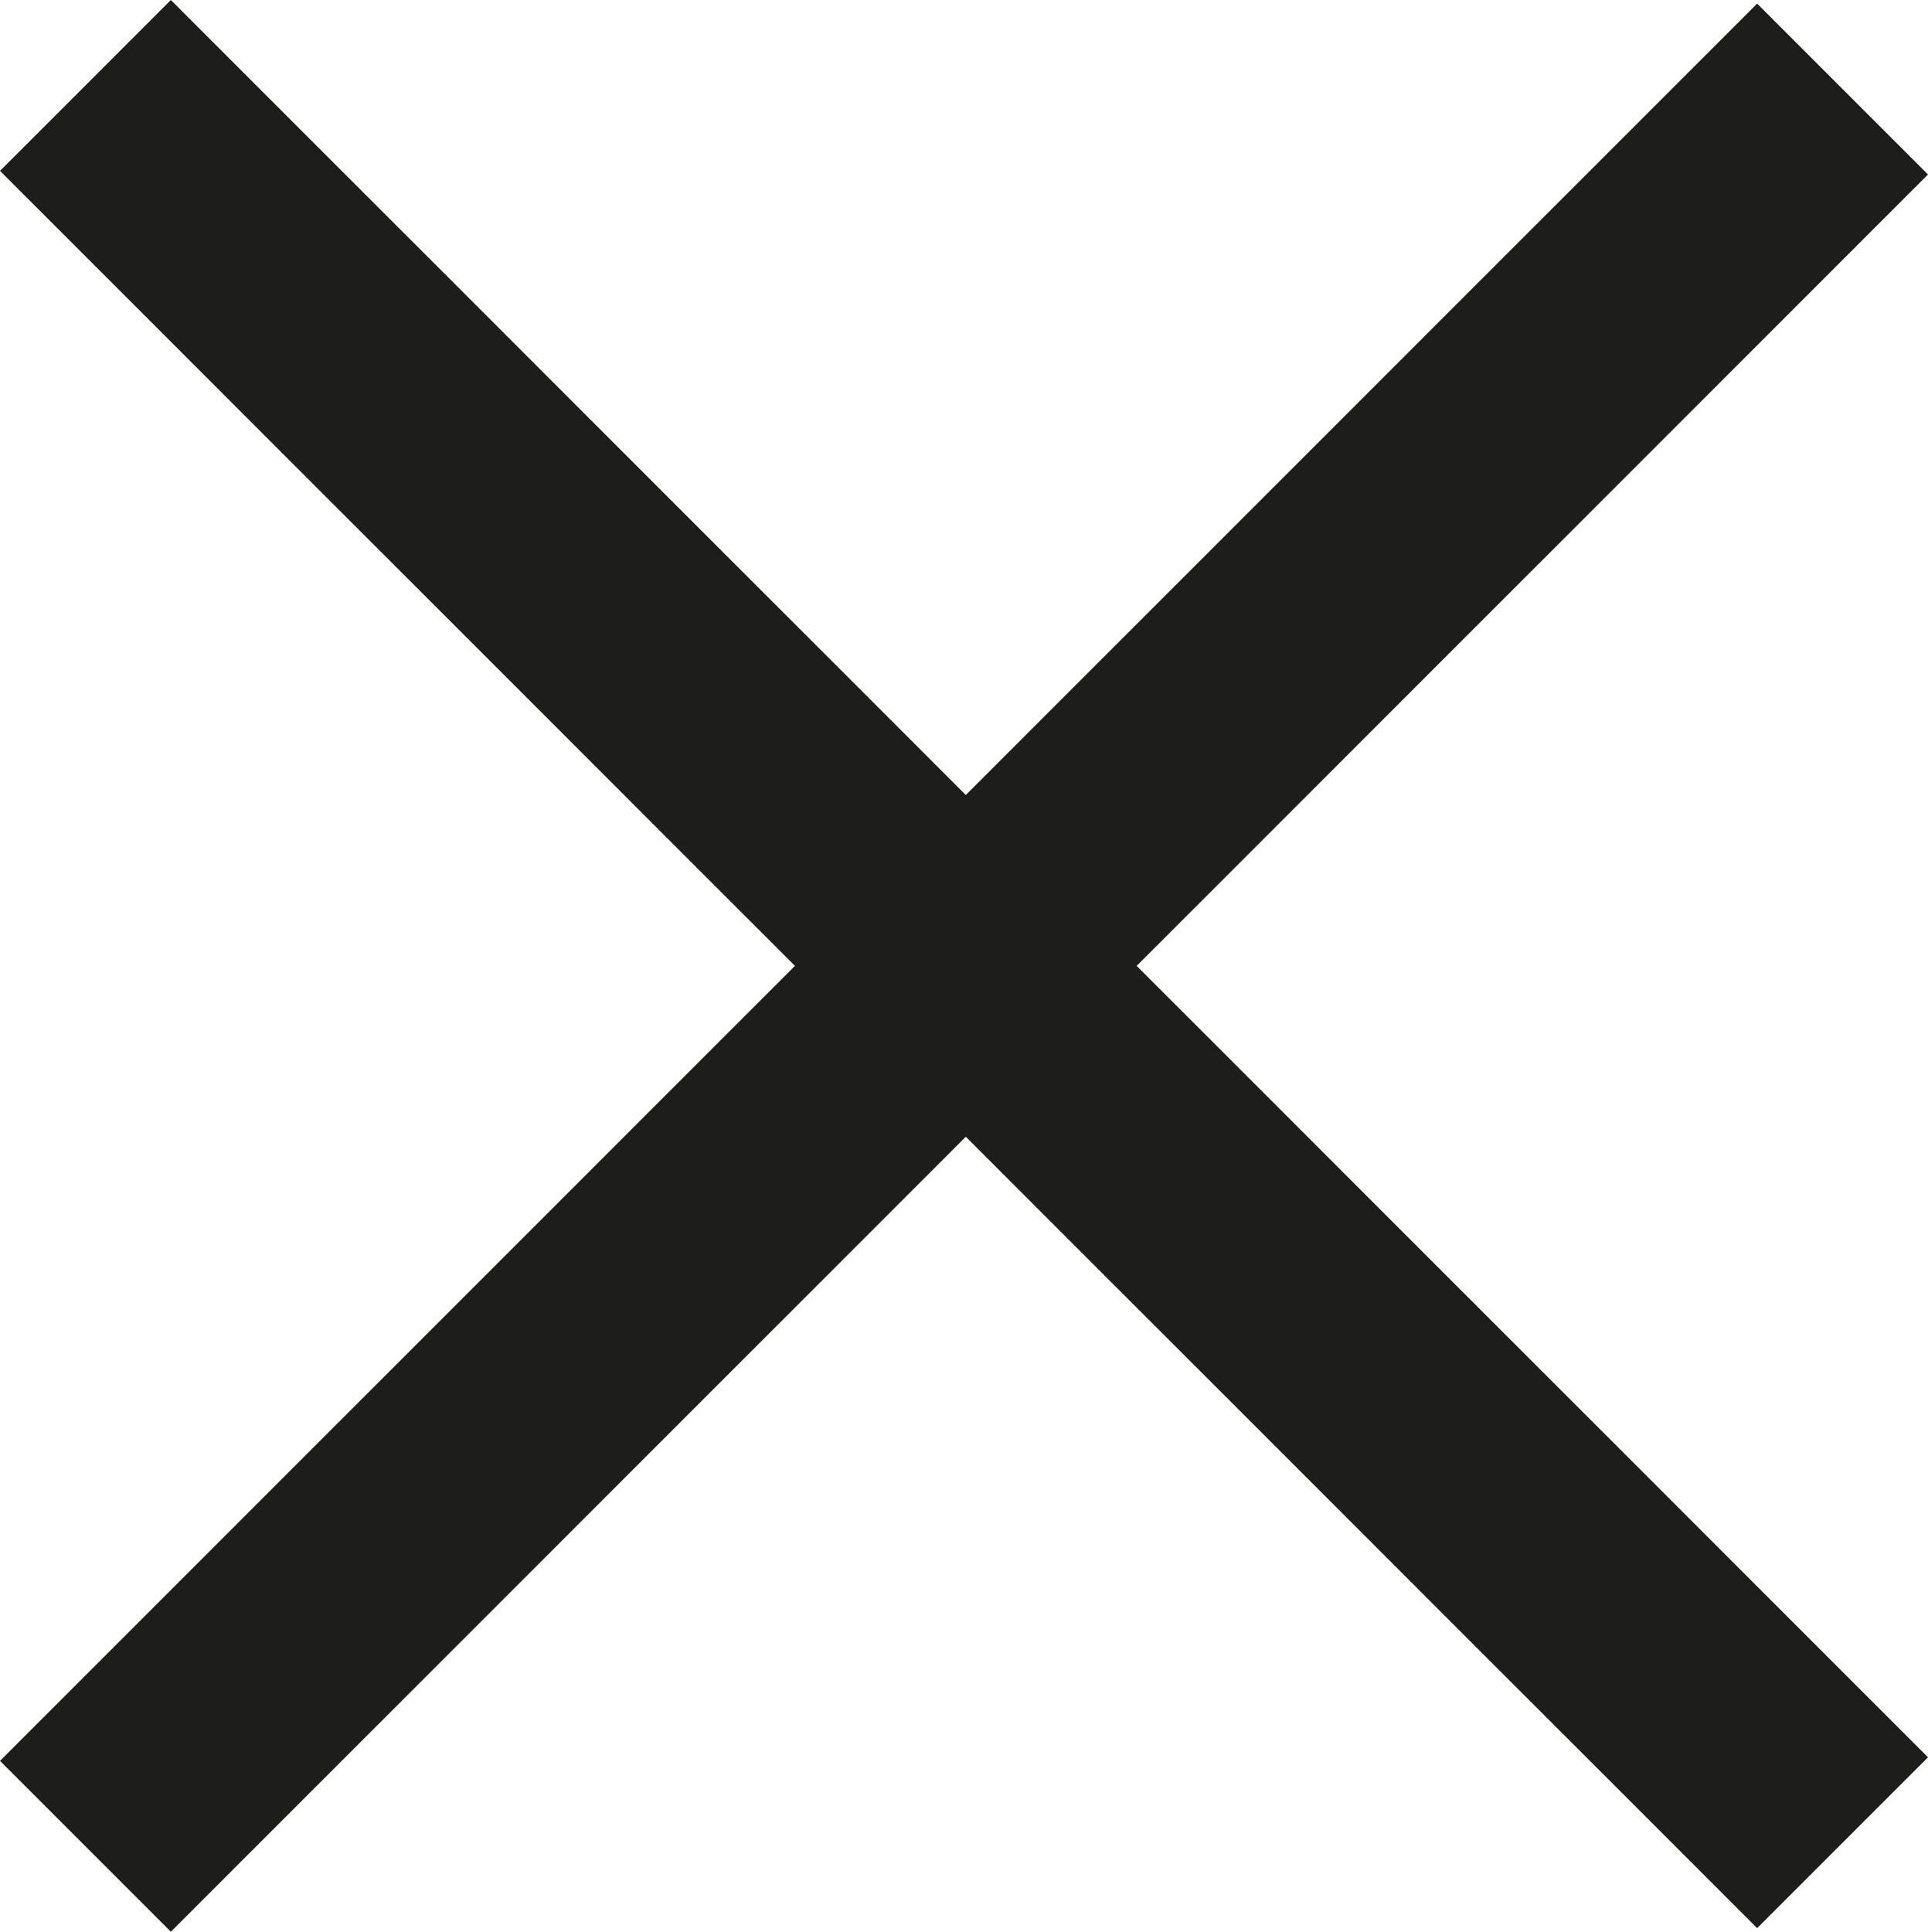
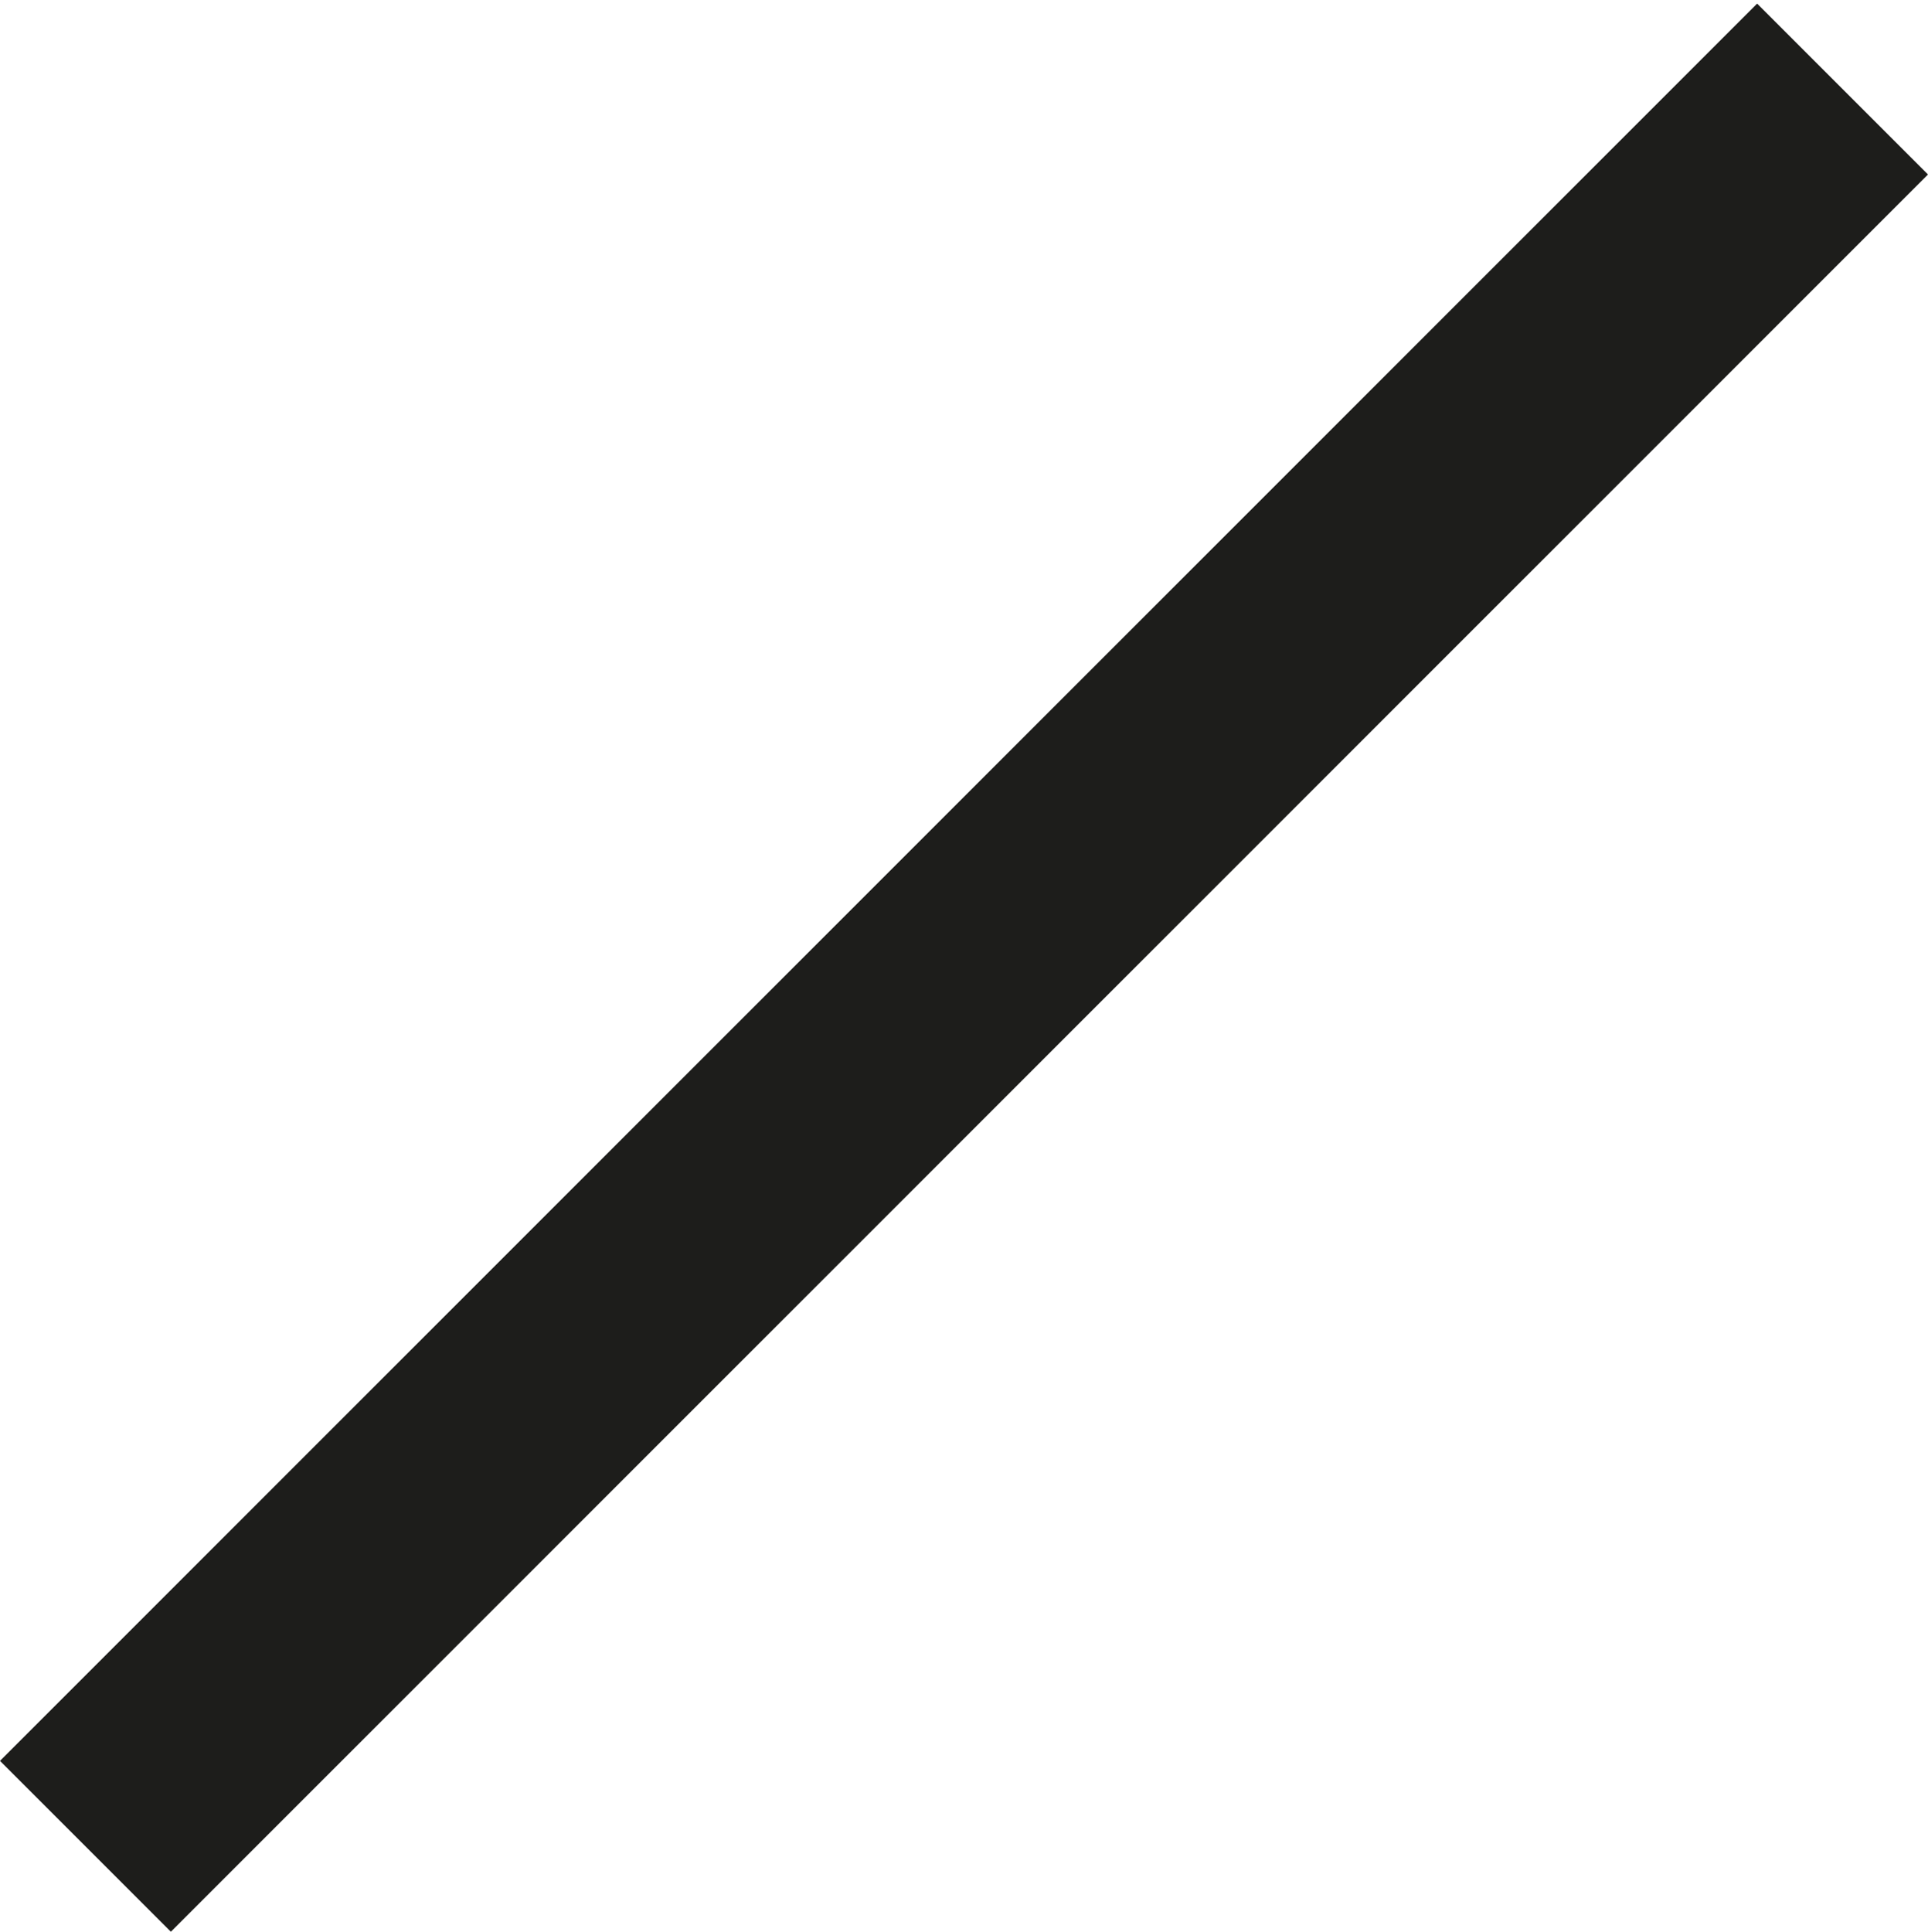
<svg xmlns="http://www.w3.org/2000/svg" id="uuid-0b9abd81-4735-4ac9-9e53-19dd40eea286" viewBox="0 0 75.801 75.943">
  <defs>
    <style>.cls-1{fill:#1d1d1b;stroke-width:0px;}</style>
  </defs>
  <rect class="cls-1" x="-10.949" y="33.292" width="97.699" height="9.5" transform="translate(-15.799 37.942) rotate(-45)" />
-   <rect class="cls-1" x="33.151" y="-10.949" width="9.5" height="97.699" transform="translate(-15.699 37.901) rotate(-45)" />
</svg>